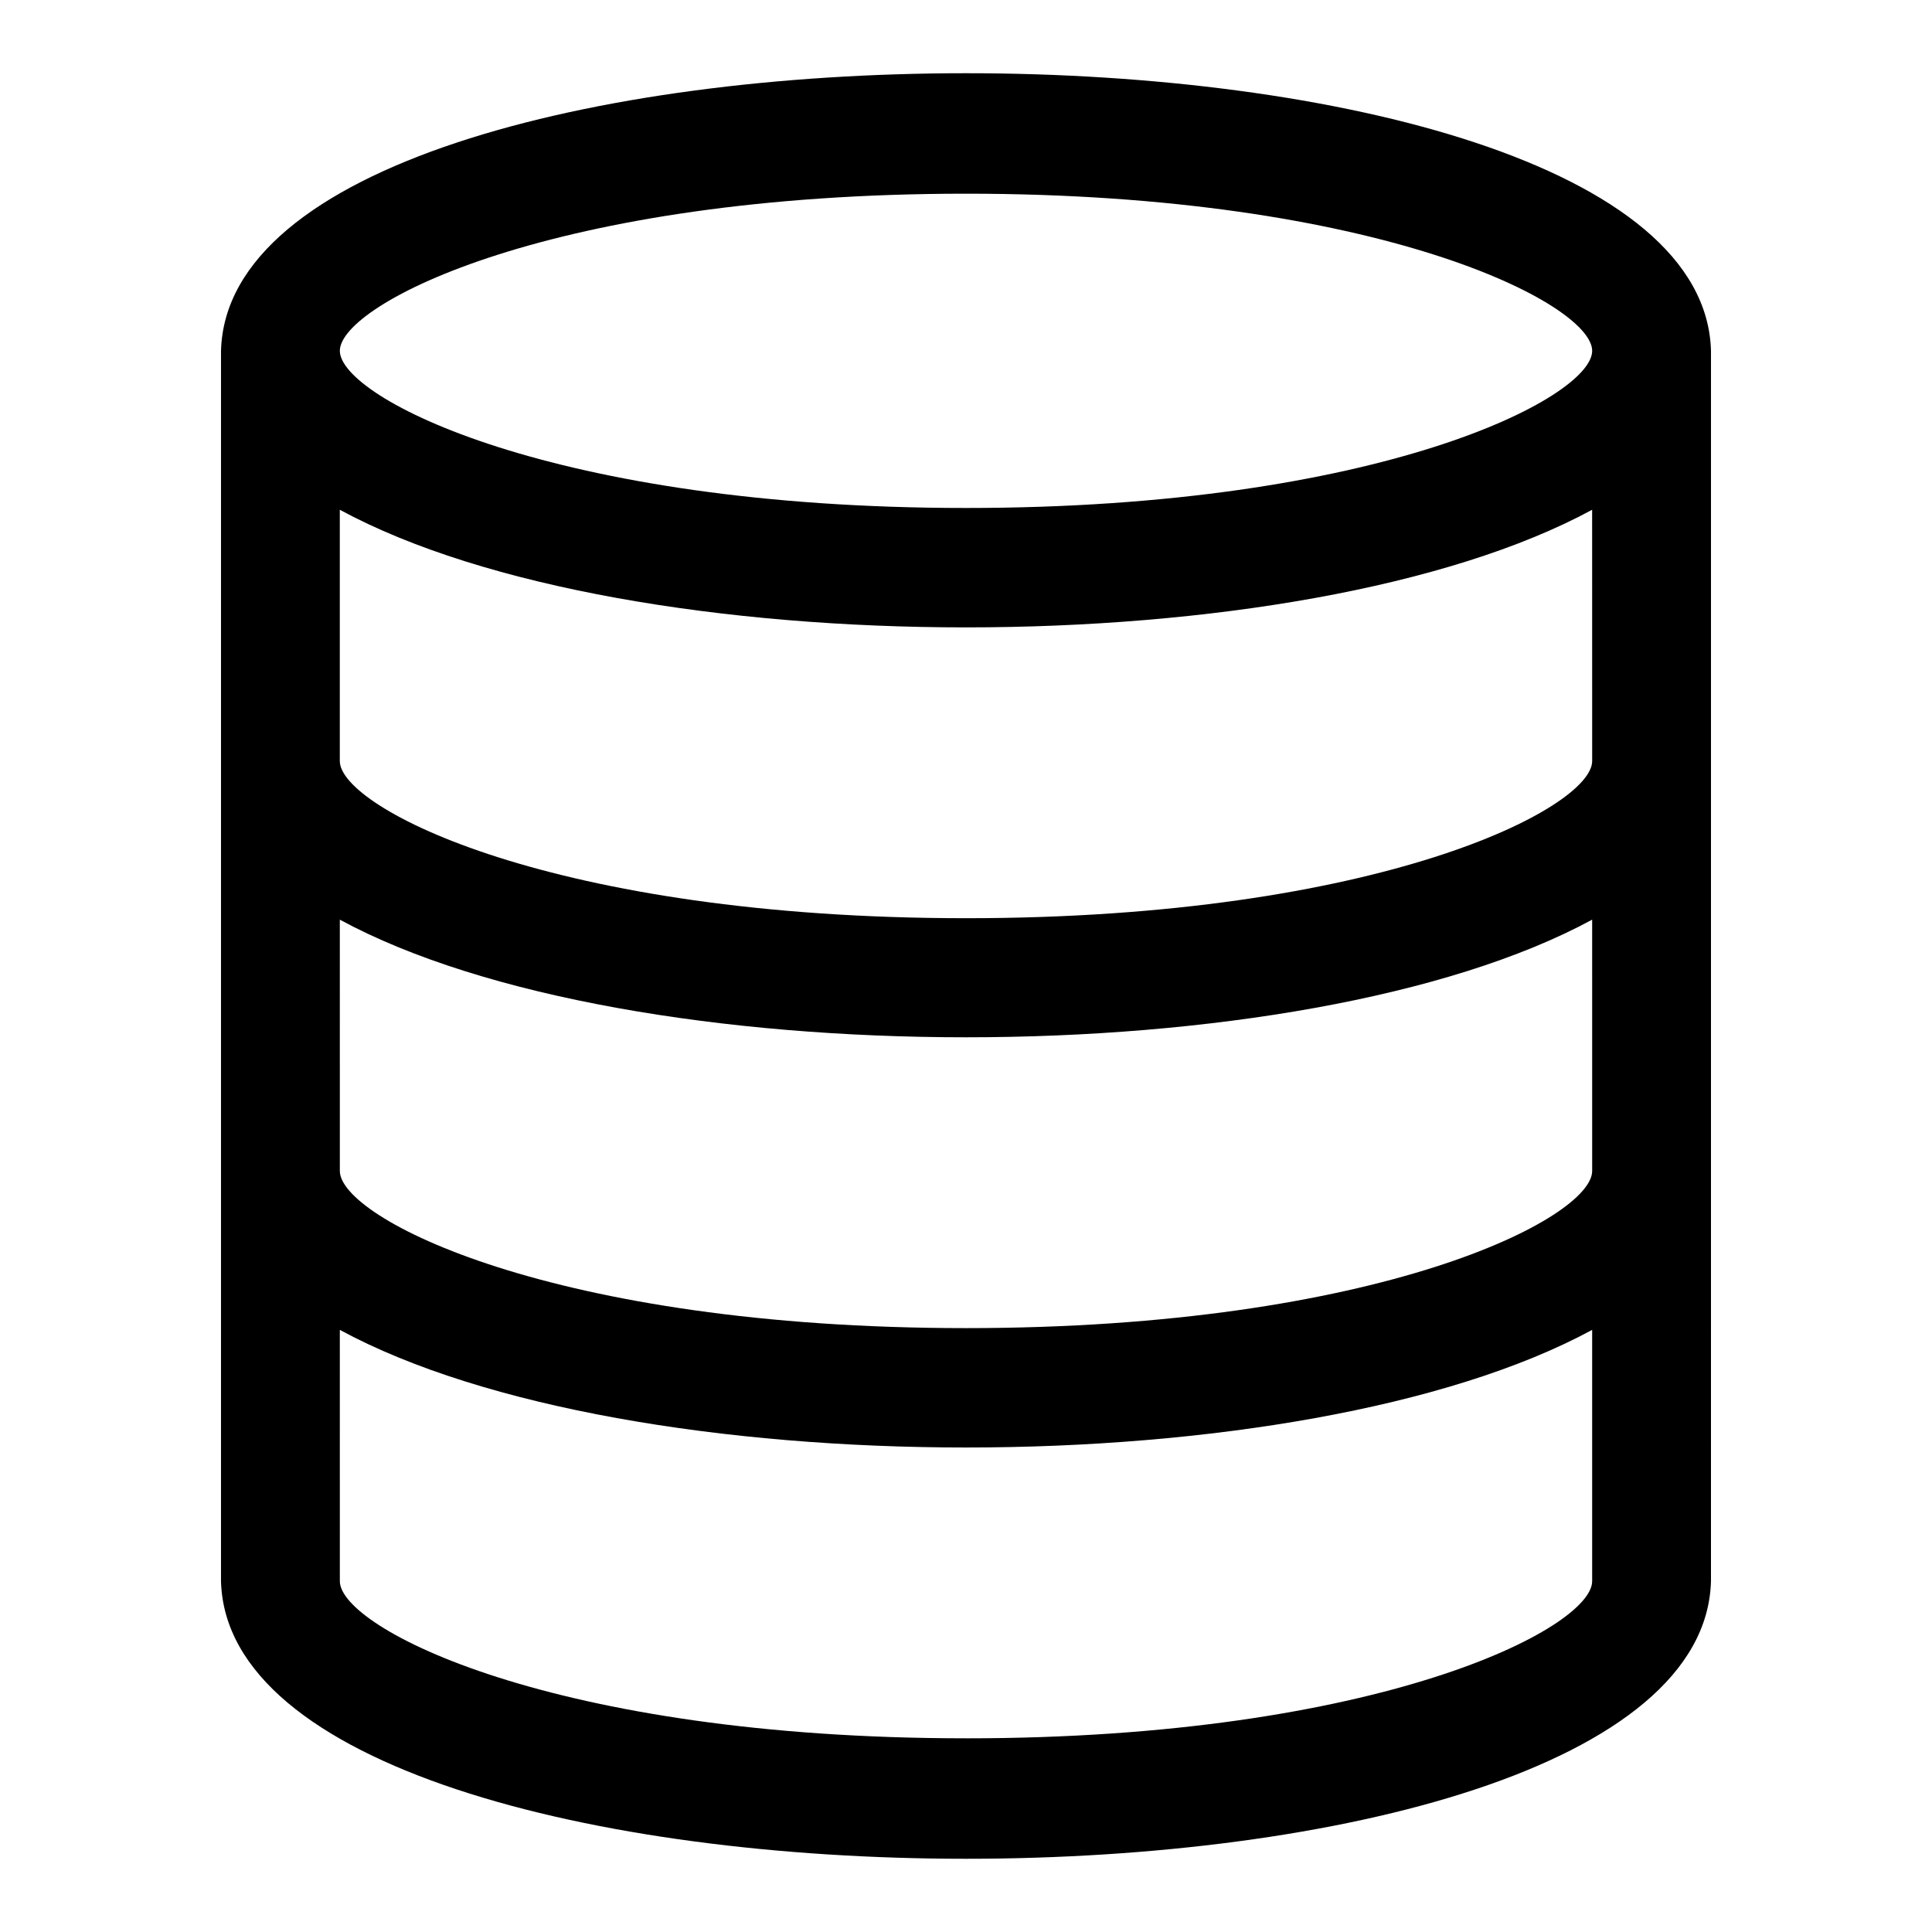
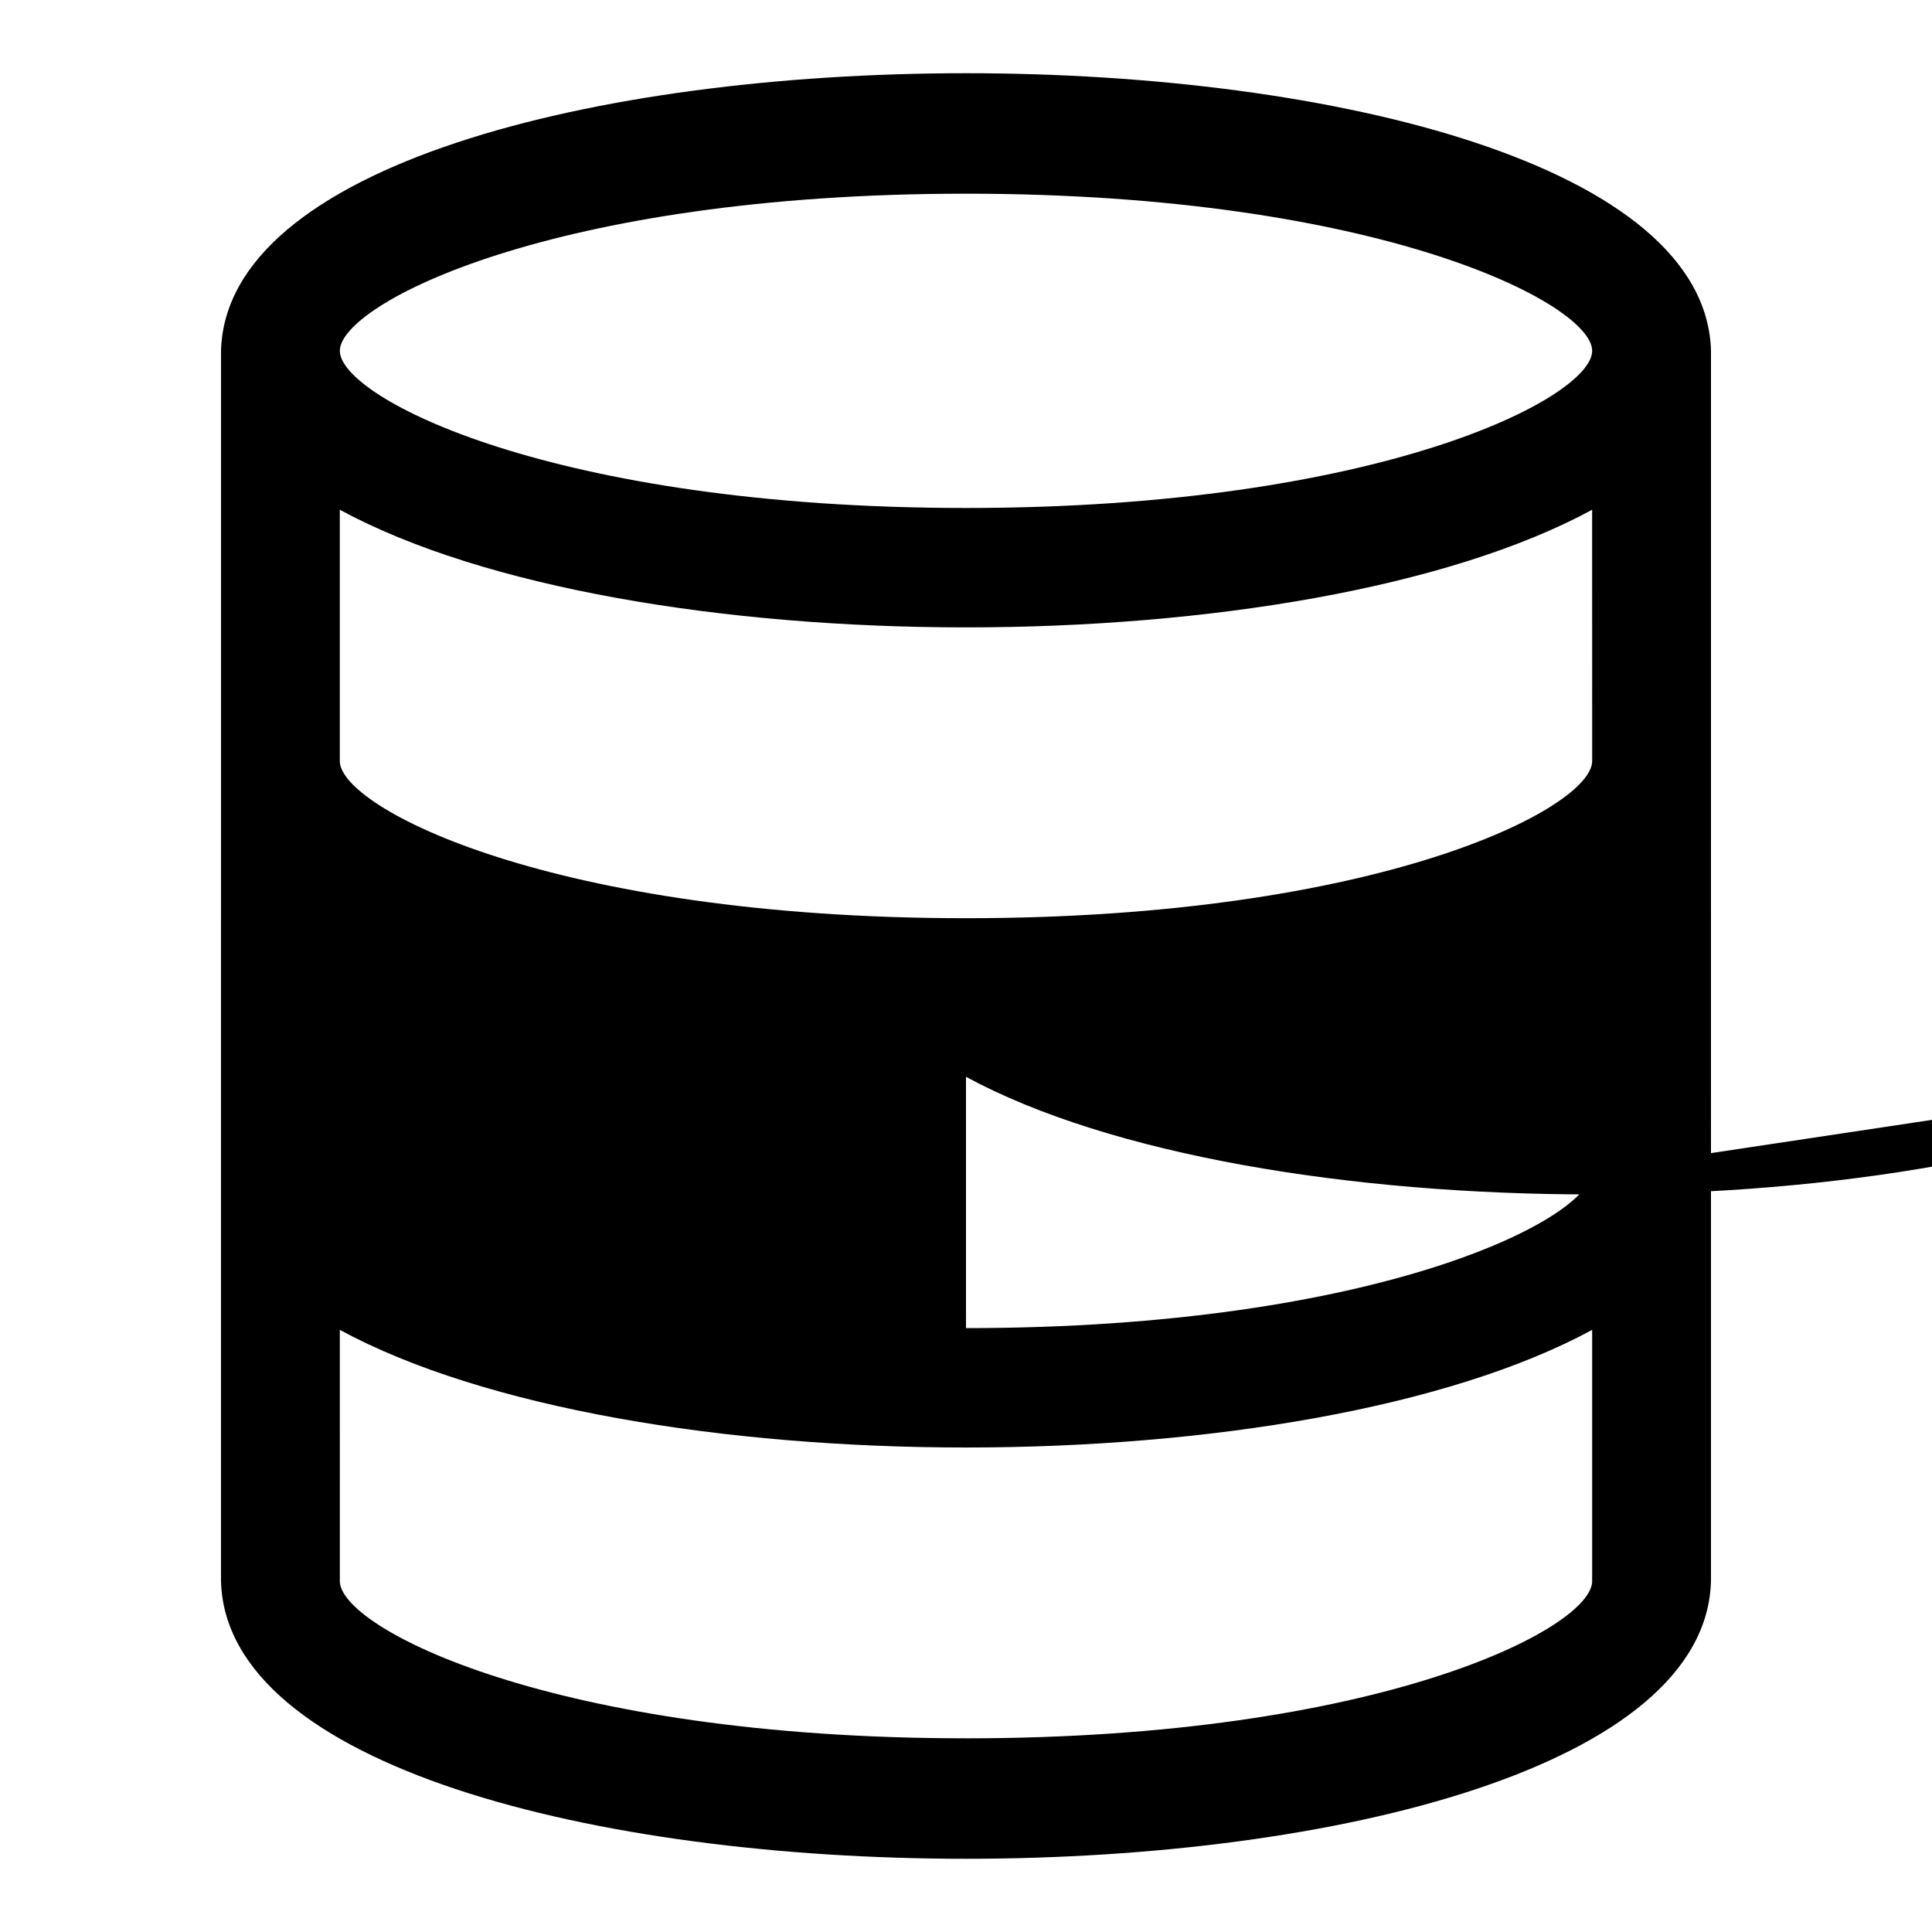
<svg xmlns="http://www.w3.org/2000/svg" fill="#000000" width="800px" height="800px" version="1.1" viewBox="144 144 512 512">
-   <path d="m597.43 236.97c-2.676-98.086-392.18-98.086-394.86 0l-0.004 326.06c2.676 98.086 392.18 98.086 394.86 0zm-31.488 217.35c0 12.516-56.441 41.645-165.94 41.645s-165.94-29.125-165.94-41.645l-0.004-66.598c76.672 41.562 255.21 41.562 331.88 0zm0-108.63c0 12.438-56.441 41.645-165.94 41.645-109.5-0.004-165.95-29.207-165.95-41.648v-66.594c76.672 41.562 255.21 41.562 331.88 0zm-165.94-150.36c109.5 0 165.94 29.207 165.94 41.645s-56.441 41.645-165.94 41.645-165.94-29.207-165.94-41.645c-0.004-12.438 56.441-41.645 165.94-41.645zm0 409.34c-109.5 0-165.94-29.207-165.94-41.645l-0.004-66.594c76.672 41.562 255.21 41.562 331.88 0v66.598c0.004 12.438-56.438 41.645-165.94 41.645z" />
+   <path d="m597.43 236.97c-2.676-98.086-392.18-98.086-394.86 0l-0.004 326.06c2.676 98.086 392.18 98.086 394.86 0zm-31.488 217.35c0 12.516-56.441 41.645-165.94 41.645l-0.004-66.598c76.672 41.562 255.21 41.562 331.88 0zm0-108.63c0 12.438-56.441 41.645-165.94 41.645-109.5-0.004-165.95-29.207-165.95-41.648v-66.594c76.672 41.562 255.21 41.562 331.88 0zm-165.94-150.36c109.5 0 165.94 29.207 165.94 41.645s-56.441 41.645-165.94 41.645-165.94-29.207-165.94-41.645c-0.004-12.438 56.441-41.645 165.94-41.645zm0 409.34c-109.5 0-165.94-29.207-165.94-41.645l-0.004-66.594c76.672 41.562 255.21 41.562 331.88 0v66.598c0.004 12.438-56.438 41.645-165.94 41.645z" />
</svg>